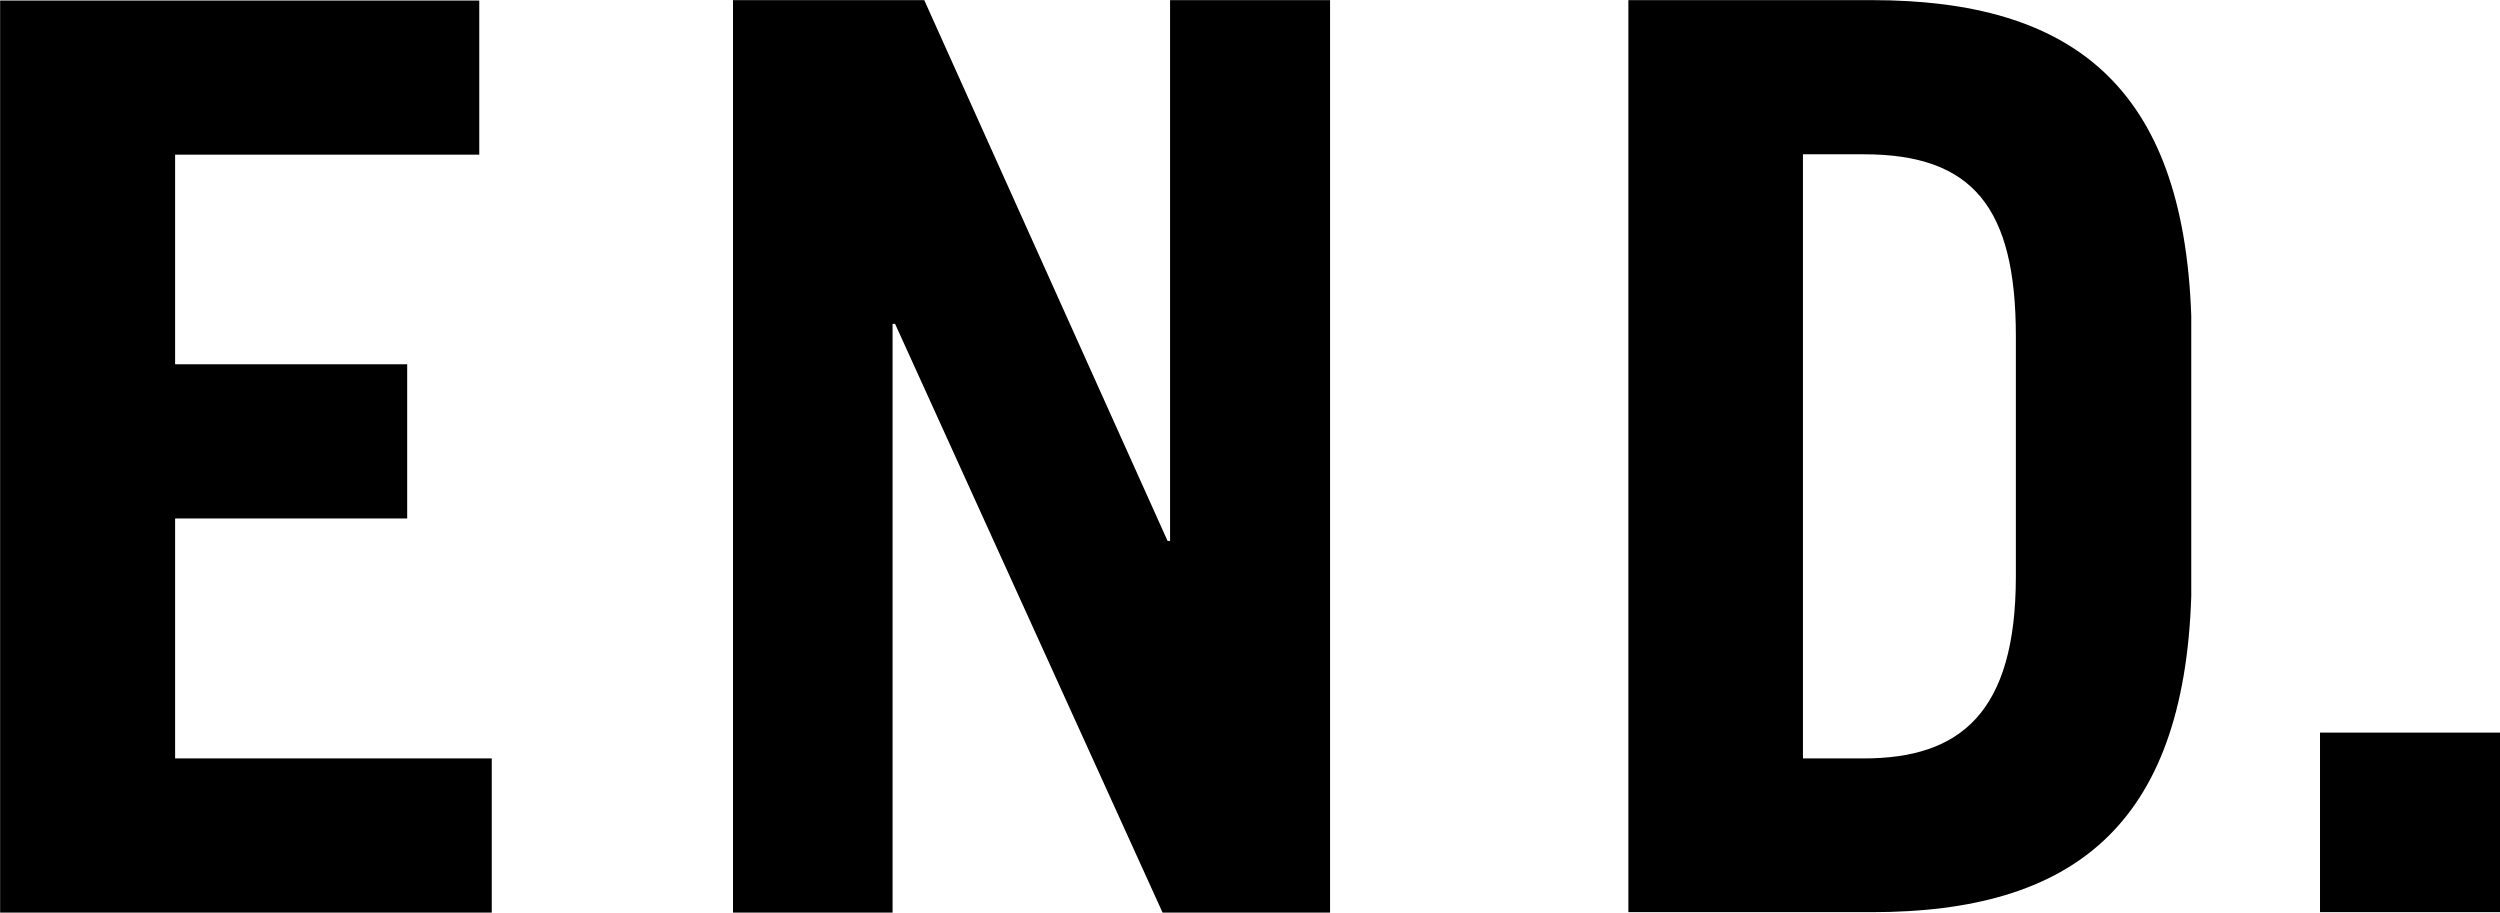
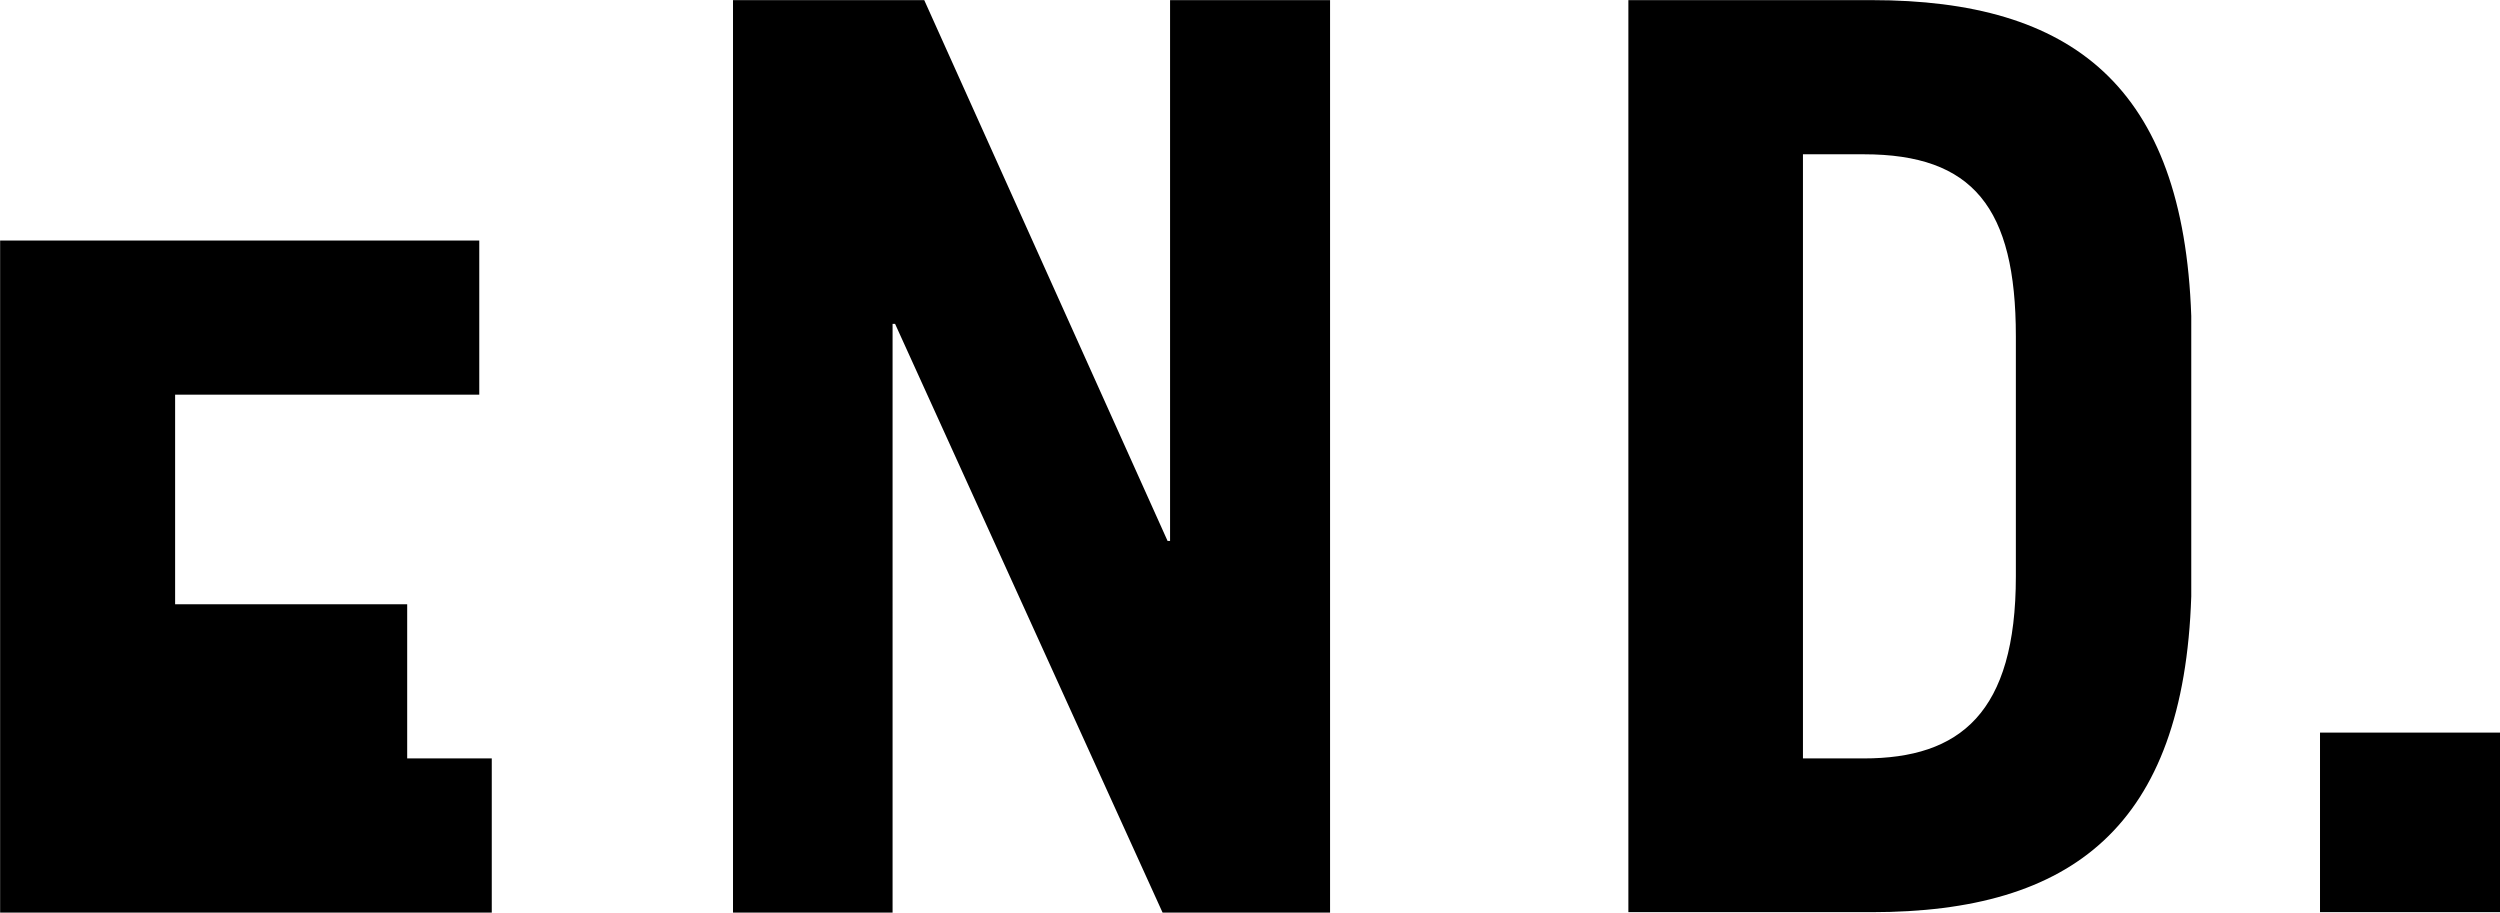
<svg xmlns="http://www.w3.org/2000/svg" version="1.1" id="layer" x="0px" y="0px" style="enable-background:new 0 0 652 652;" xml:space="preserve" viewBox="21.37 211.87 600.03 219.07">
-   <path d="M21.4,211.9v219h118v-37H63.4v-57.6h55.7v-37H63.4v-50.3h73v-37H21.4z M302.2,211.9v129.8h-0.6l-58.4-129.8h-45.9v219h38.3  V289.6h0.6l64.2,141.3h40.2v-219H302.2z M412.2,211.9h58.4c48.1,0,74.8,20.6,76.7,75.8v67.3c-1.8,55.2-28.6,75.8-76.7,75.8h-58.4  V211.9z M454.1,393.9h14.6c23.1,0,36.5-10.9,36.5-43.7v-57.6c0-30.9-10.3-43.7-36.5-43.7h-14.6V393.9L454.1,393.9z M578.2,430.8  h43.2v-43.1h-43.2V430.8z" />
+   <path d="M21.4,211.9v219h118v-37H63.4h55.7v-37H63.4v-50.3h73v-37H21.4z M302.2,211.9v129.8h-0.6l-58.4-129.8h-45.9v219h38.3  V289.6h0.6l64.2,141.3h40.2v-219H302.2z M412.2,211.9h58.4c48.1,0,74.8,20.6,76.7,75.8v67.3c-1.8,55.2-28.6,75.8-76.7,75.8h-58.4  V211.9z M454.1,393.9h14.6c23.1,0,36.5-10.9,36.5-43.7v-57.6c0-30.9-10.3-43.7-36.5-43.7h-14.6V393.9L454.1,393.9z M578.2,430.8  h43.2v-43.1h-43.2V430.8z" />
</svg>